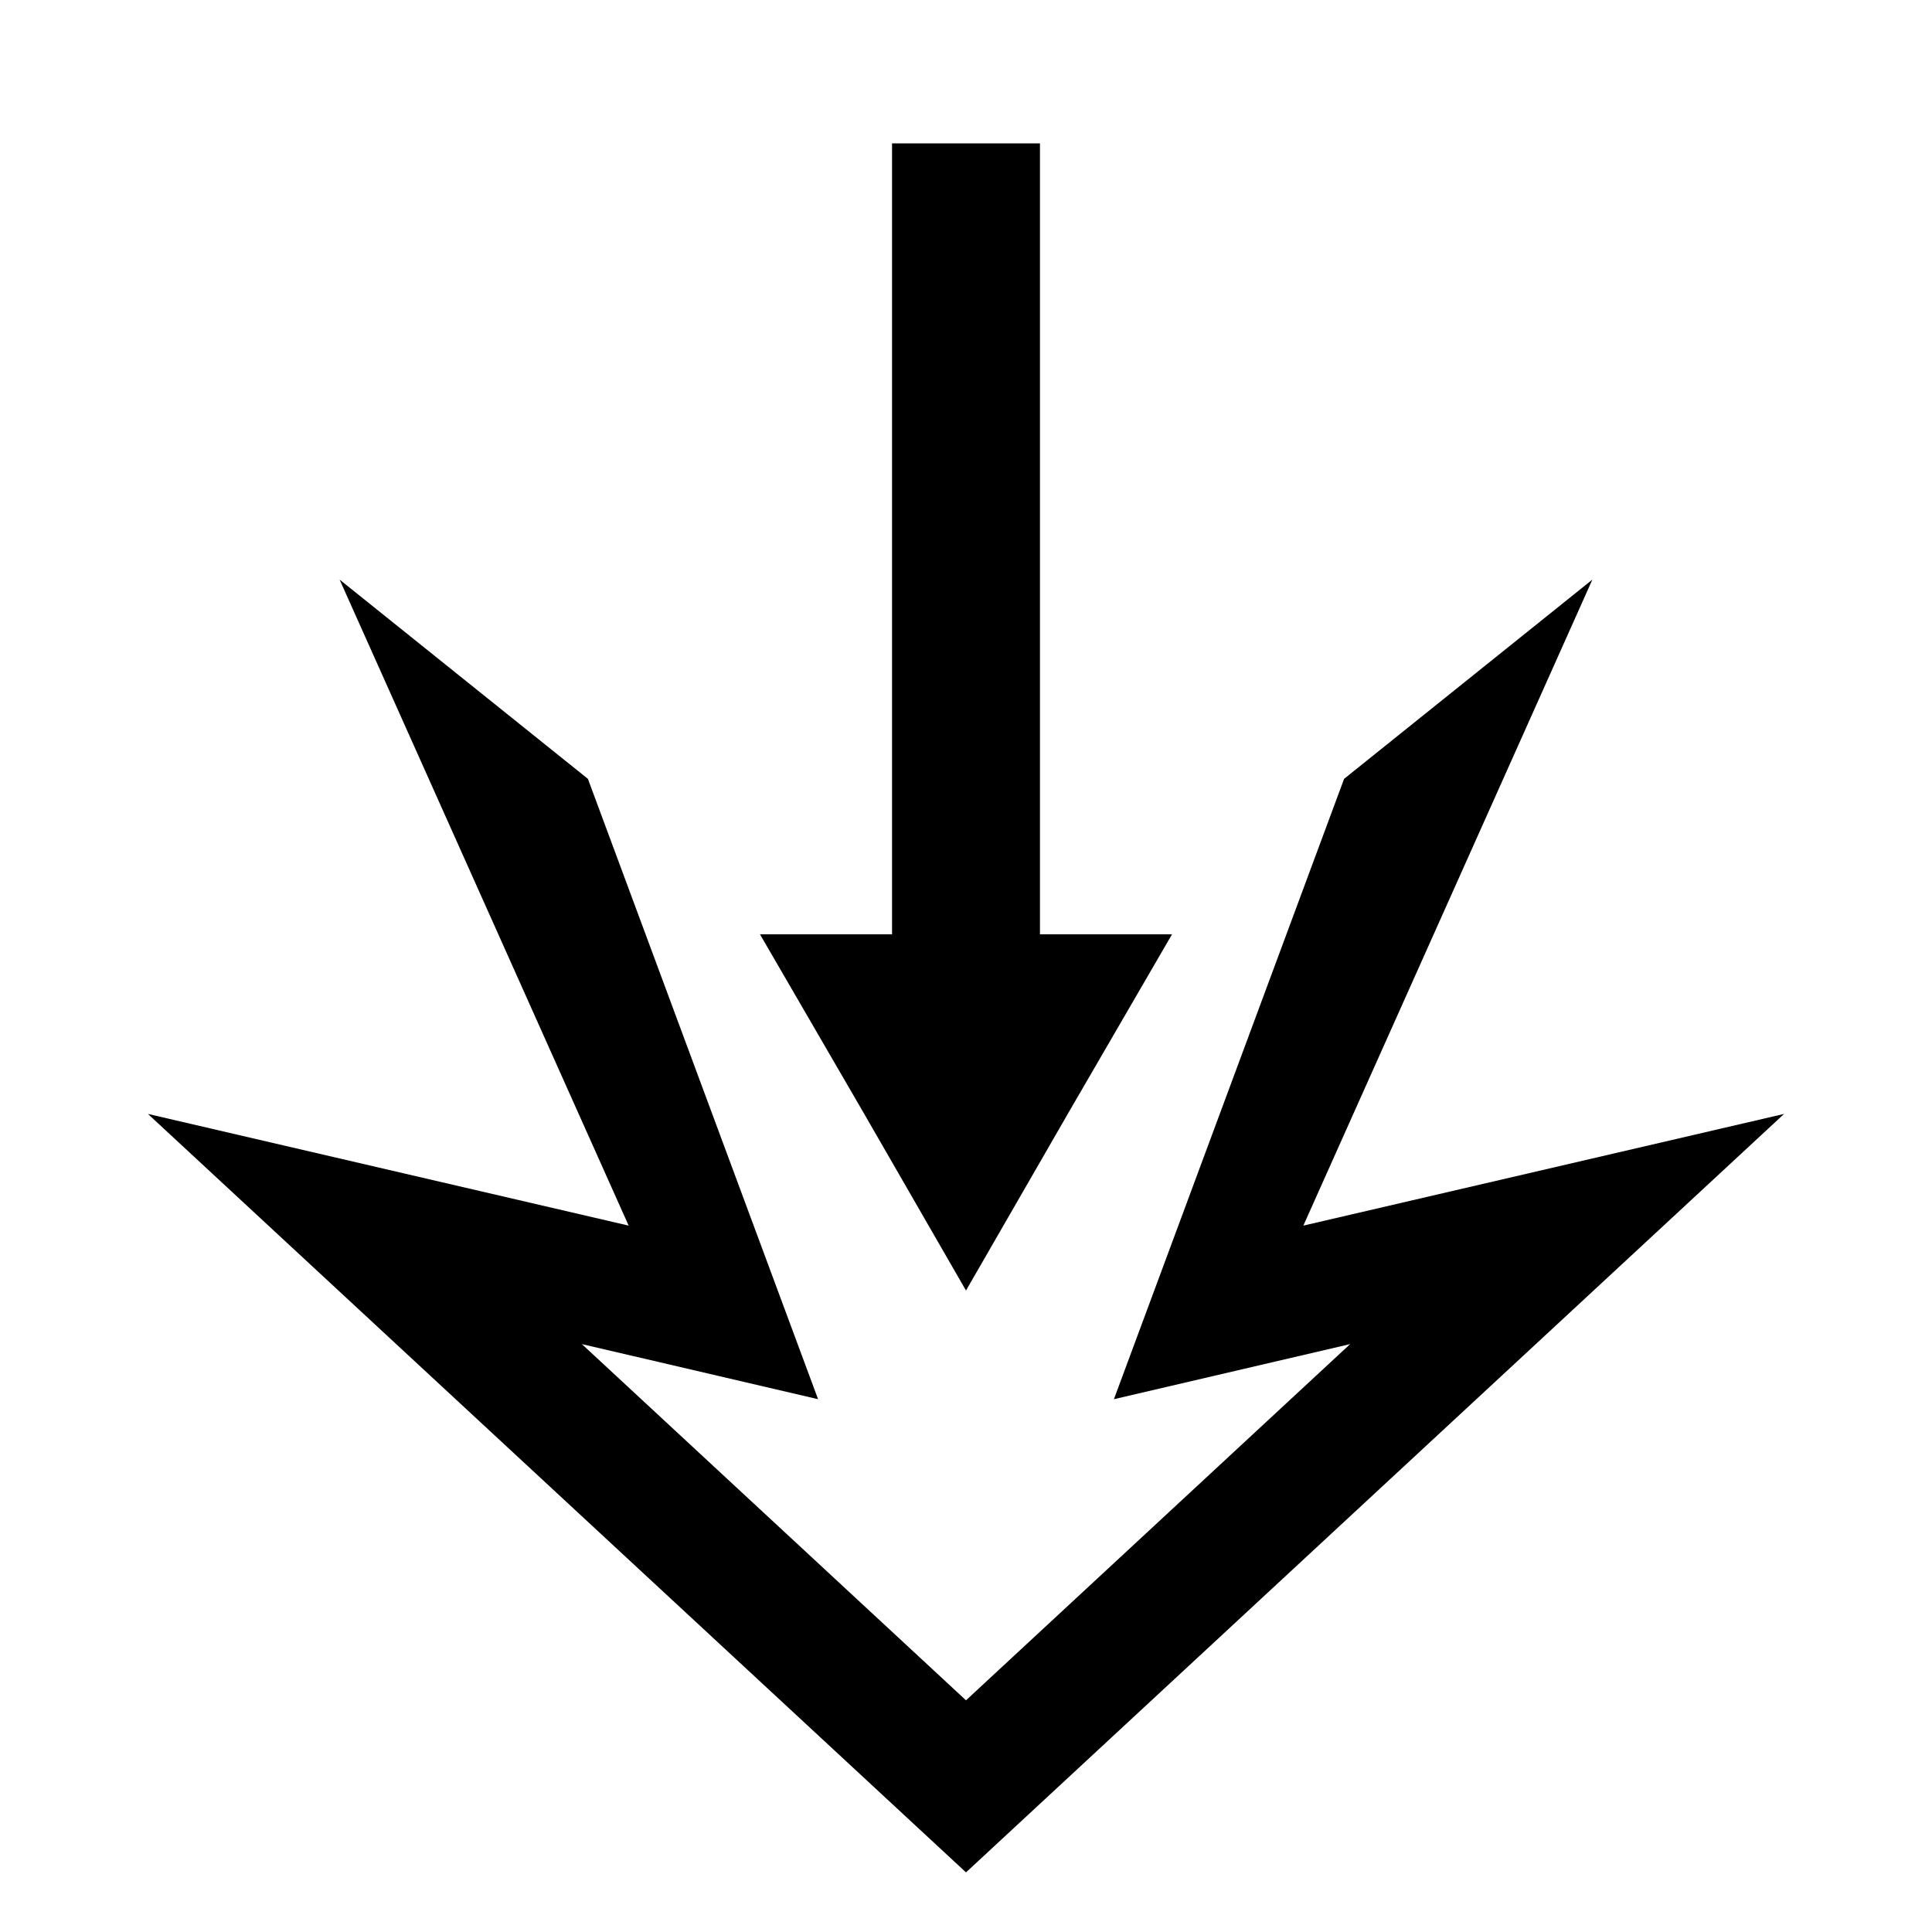
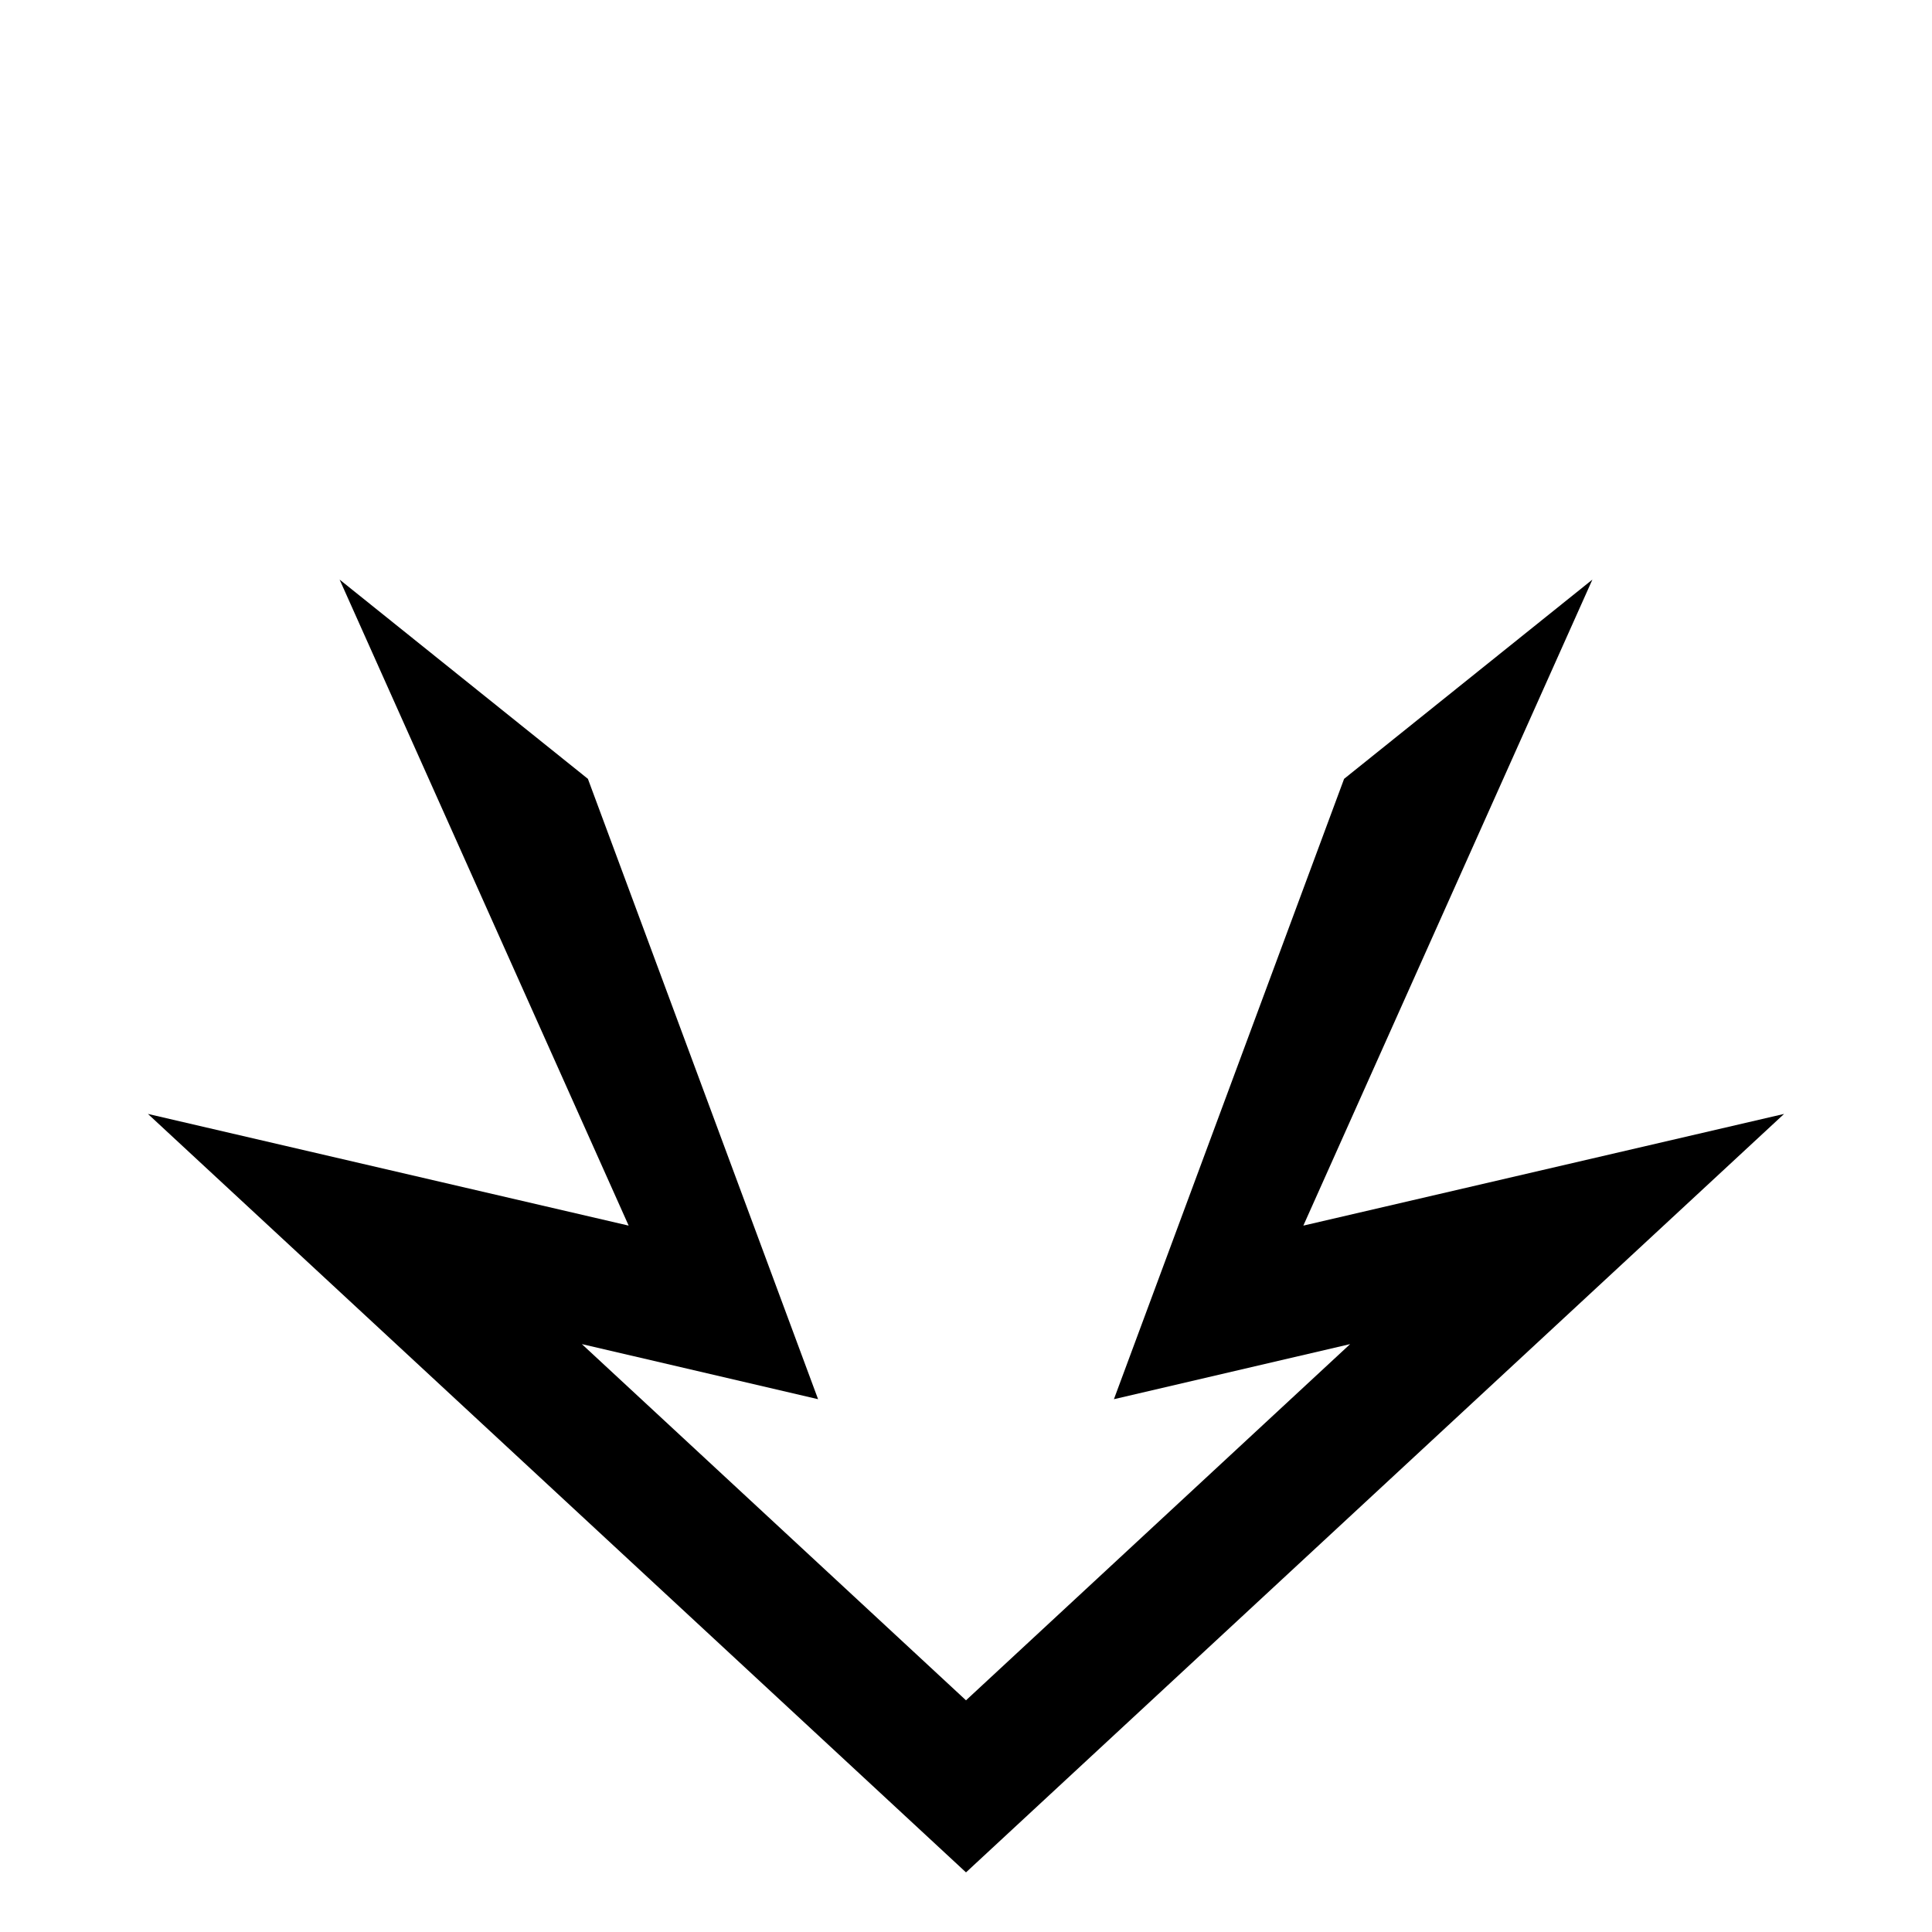
<svg xmlns="http://www.w3.org/2000/svg" version="1.1" id="Icon" x="0px" y="0px" viewBox="0 0 256 256" style="enable-background:new 0 0 256 256;" xml:space="preserve">
  <style type="text/css">
	.st0{fill:#000000DE;}
</style>
  <g>
-     <polygon class="st0" points="100.7,123.8 114.4,147.4 128,171 141.6,147.4 155.3,123.8 137.8,123.8 137.8,19 118.2,19 118.2,123.8     " />
    <polygon class="st0" points="178.1,103.2 147.6,185.4 178.9,178.1 128,225.3 77.1,178.1 108.4,185.4 77.9,103.2 45,76.8    83.3,162.4 19.6,147.6 128,248.1 236.4,147.6 172.7,162.4 211,76.8  " />
  </g>
</svg>